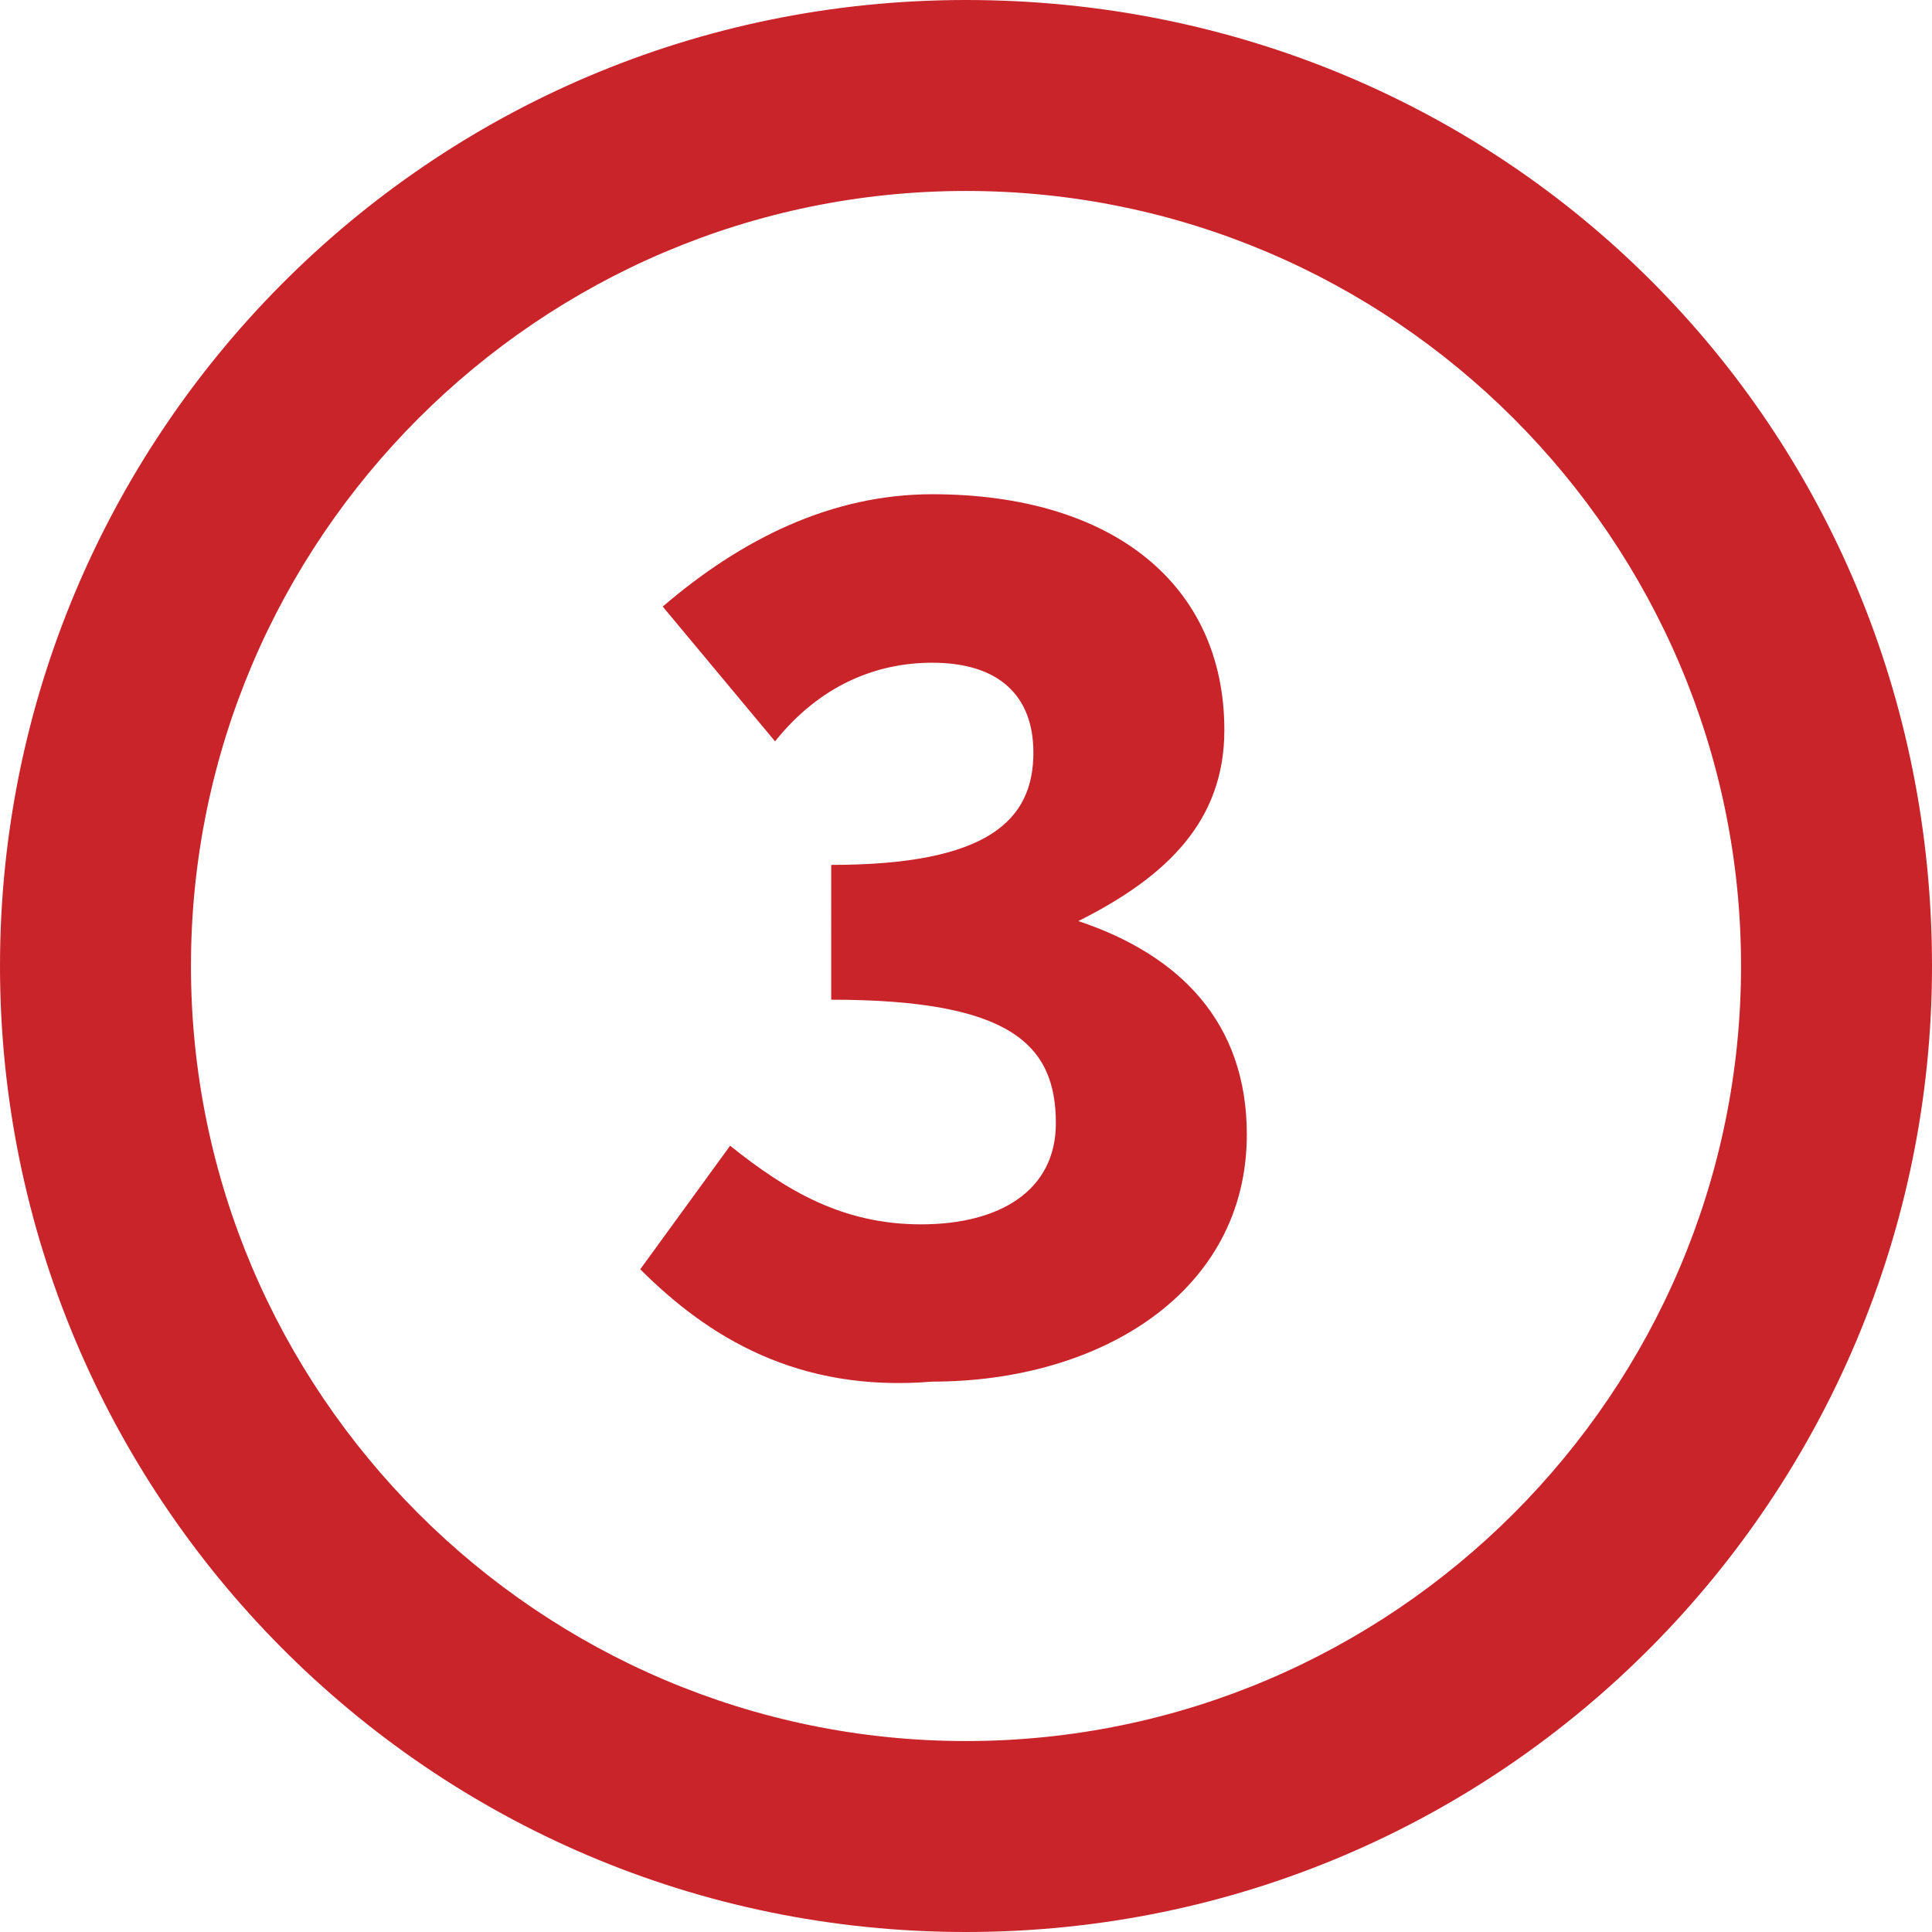
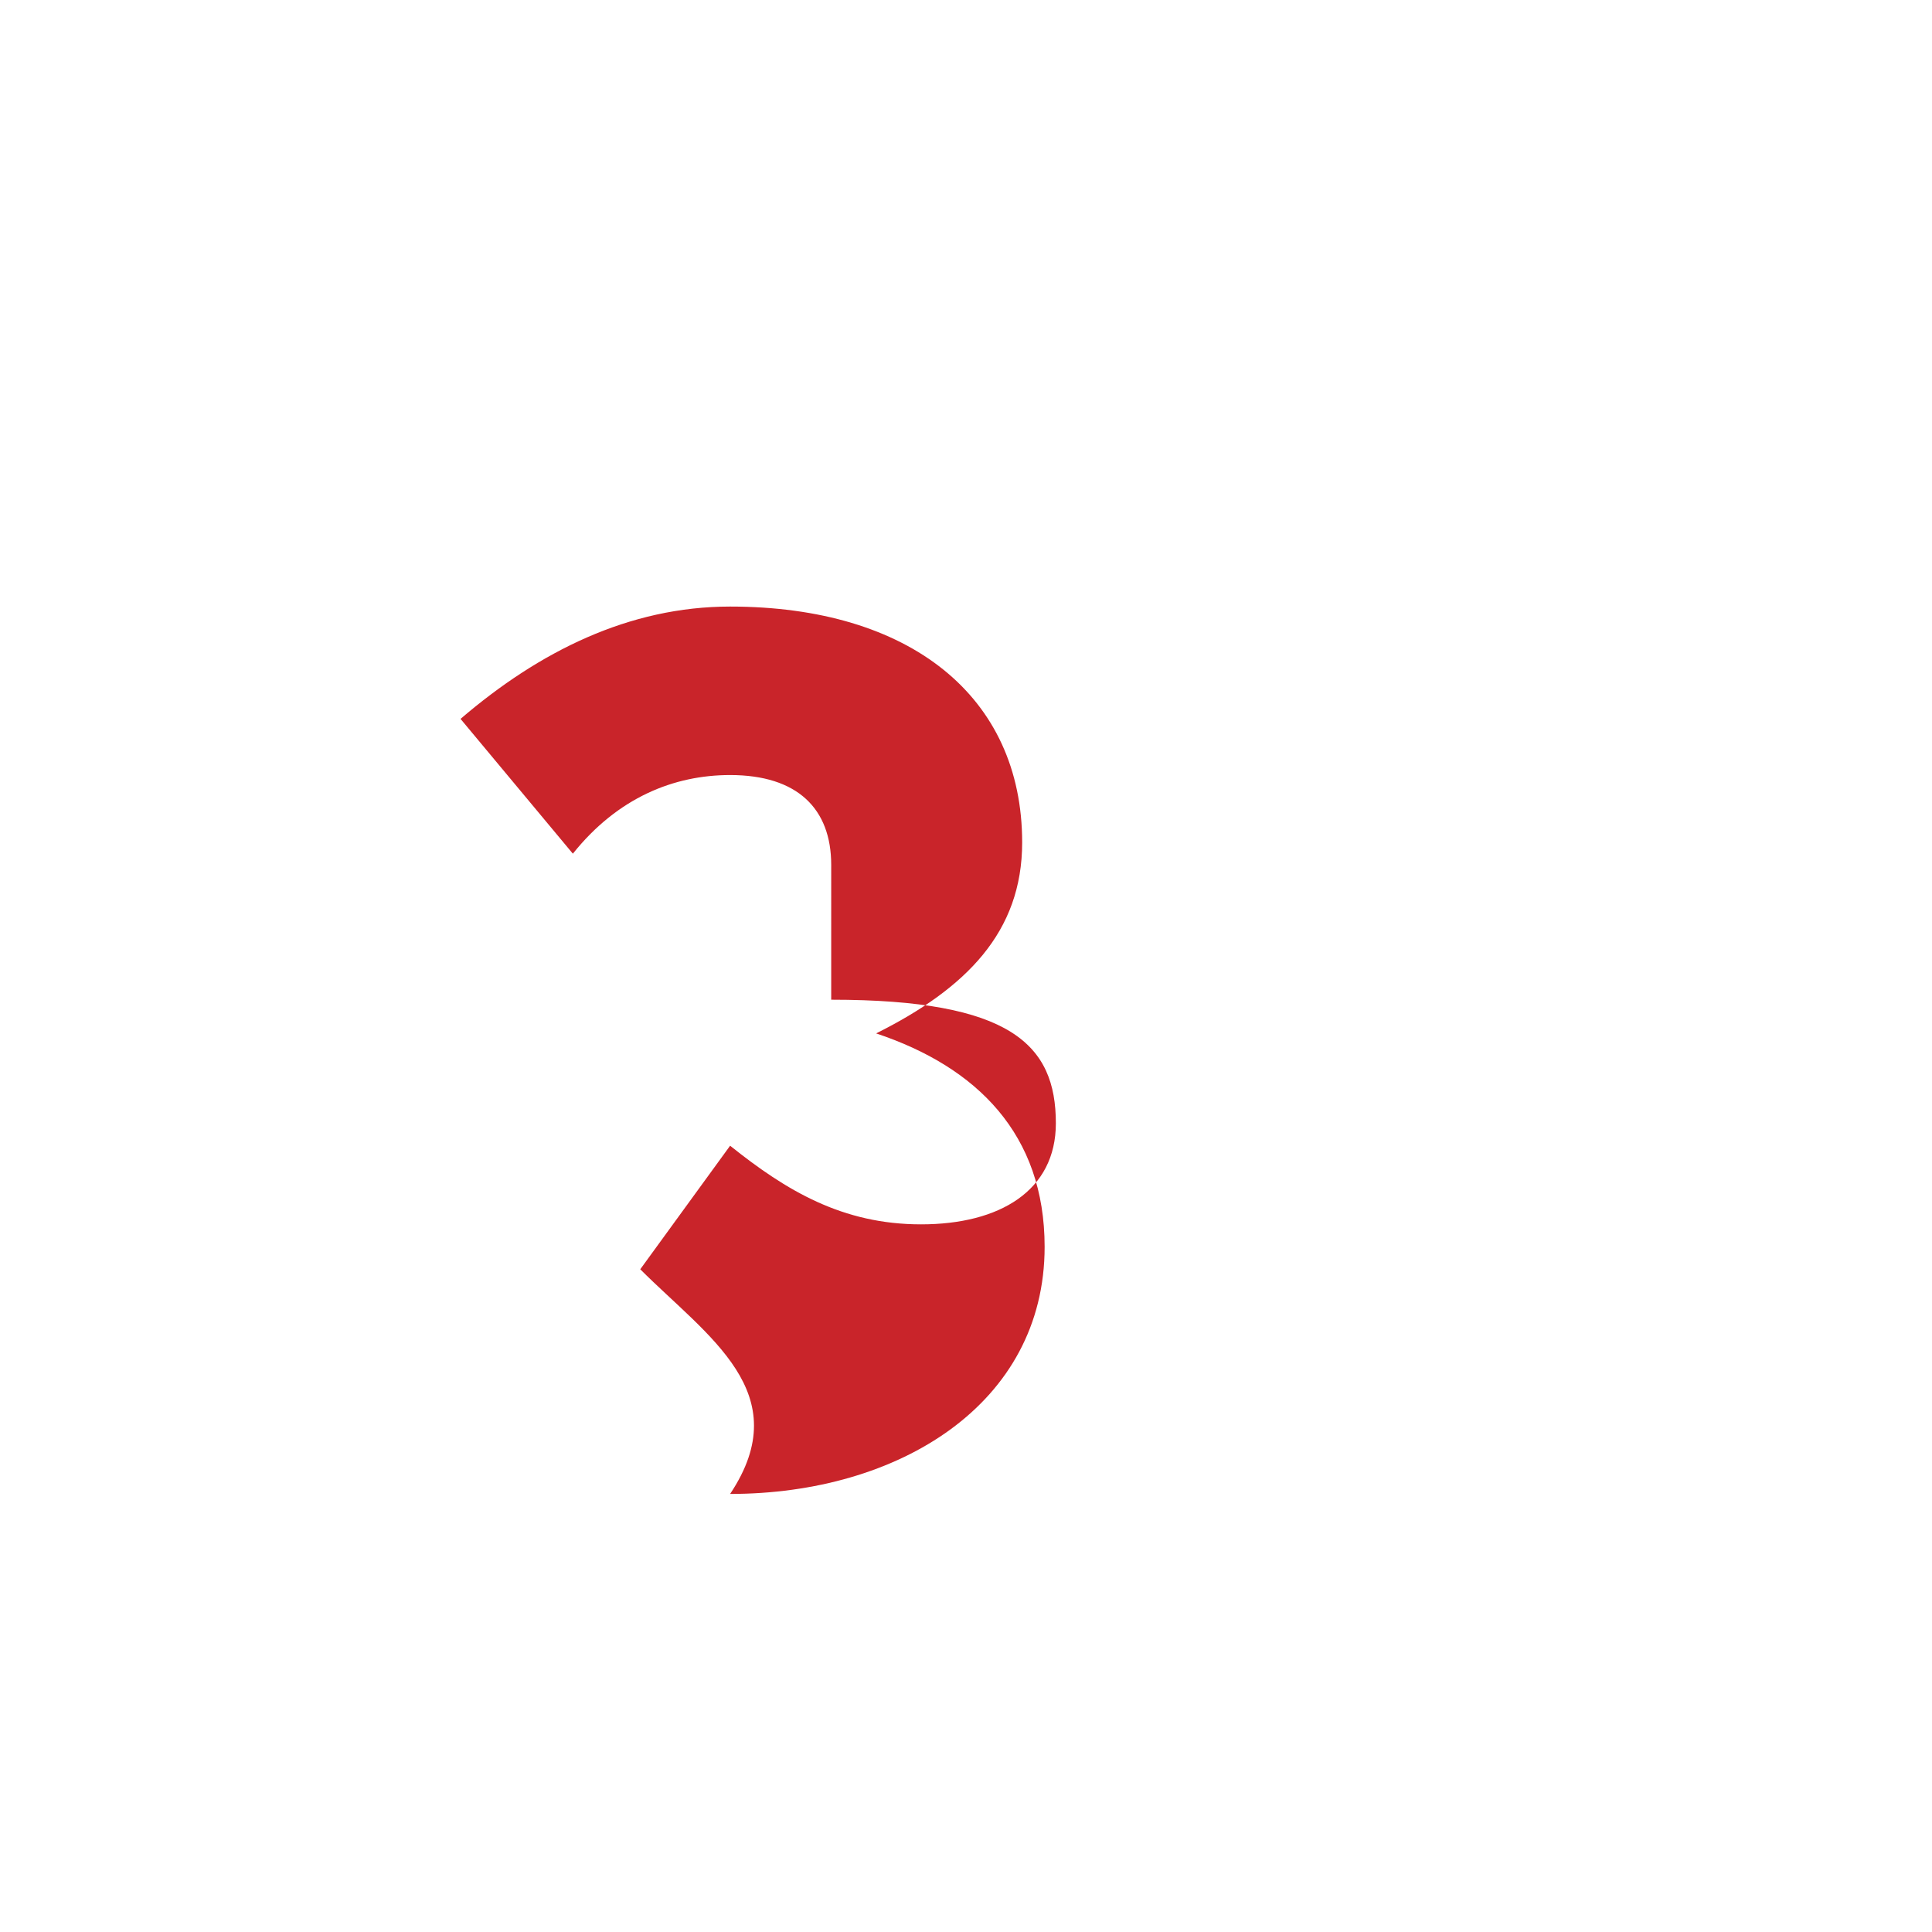
<svg xmlns="http://www.w3.org/2000/svg" version="1.1" id="Calque_1" x="0px" y="0px" viewBox="0 0 17.2 17.2" style="enable-background:new 0 0 17.2 17.2;" xml:space="preserve">
  <style type="text/css">
	.st0{fill:#C9242A;}
	.st1{enable-background:new    ;}
</style>
  <g>
    <g>
-       <path class="st0" d="M17.2,8.6c0,4.7-3.8,8.6-8.6,8.6S0,13.3,0,8.6S3.8,0,8.6,0S17.2,3.8,17.2,8.6z M1.7,8.6    c0,3.8,3.1,6.9,6.9,6.9s6.9-3.1,6.9-6.9s-3.1-6.9-6.9-6.9C4.8,1.7,1.7,4.8,1.7,8.6z" />
-     </g>
+       </g>
  </g>
  <g>
    <g class="st1">
-       <path class="st0" d="M5.7,11.3l0.8-1.1c0.5,0.4,1,0.7,1.7,0.7s1.2-0.3,1.2-0.9c0-0.7-0.4-1.1-2-1.1V7.7c1.4,0,1.8-0.4,1.8-1    c0-0.5-0.3-0.8-0.9-0.8c-0.5,0-1,0.2-1.4,0.7l-1-1.2c0.7-0.6,1.5-1,2.4-1c1.6,0,2.6,0.8,2.6,2.1c0,0.8-0.5,1.3-1.3,1.7l0,0    c0.9,0.3,1.5,0.9,1.5,1.9c0,1.4-1.3,2.2-2.8,2.2C7.1,12.4,6.3,11.9,5.7,11.3z" />
+       <path class="st0" d="M5.7,11.3l0.8-1.1c0.5,0.4,1,0.7,1.7,0.7s1.2-0.3,1.2-0.9c0-0.7-0.4-1.1-2-1.1V7.7c0-0.5-0.3-0.8-0.9-0.8c-0.5,0-1,0.2-1.4,0.7l-1-1.2c0.7-0.6,1.5-1,2.4-1c1.6,0,2.6,0.8,2.6,2.1c0,0.8-0.5,1.3-1.3,1.7l0,0    c0.9,0.3,1.5,0.9,1.5,1.9c0,1.4-1.3,2.2-2.8,2.2C7.1,12.4,6.3,11.9,5.7,11.3z" />
    </g>
  </g>
</svg>